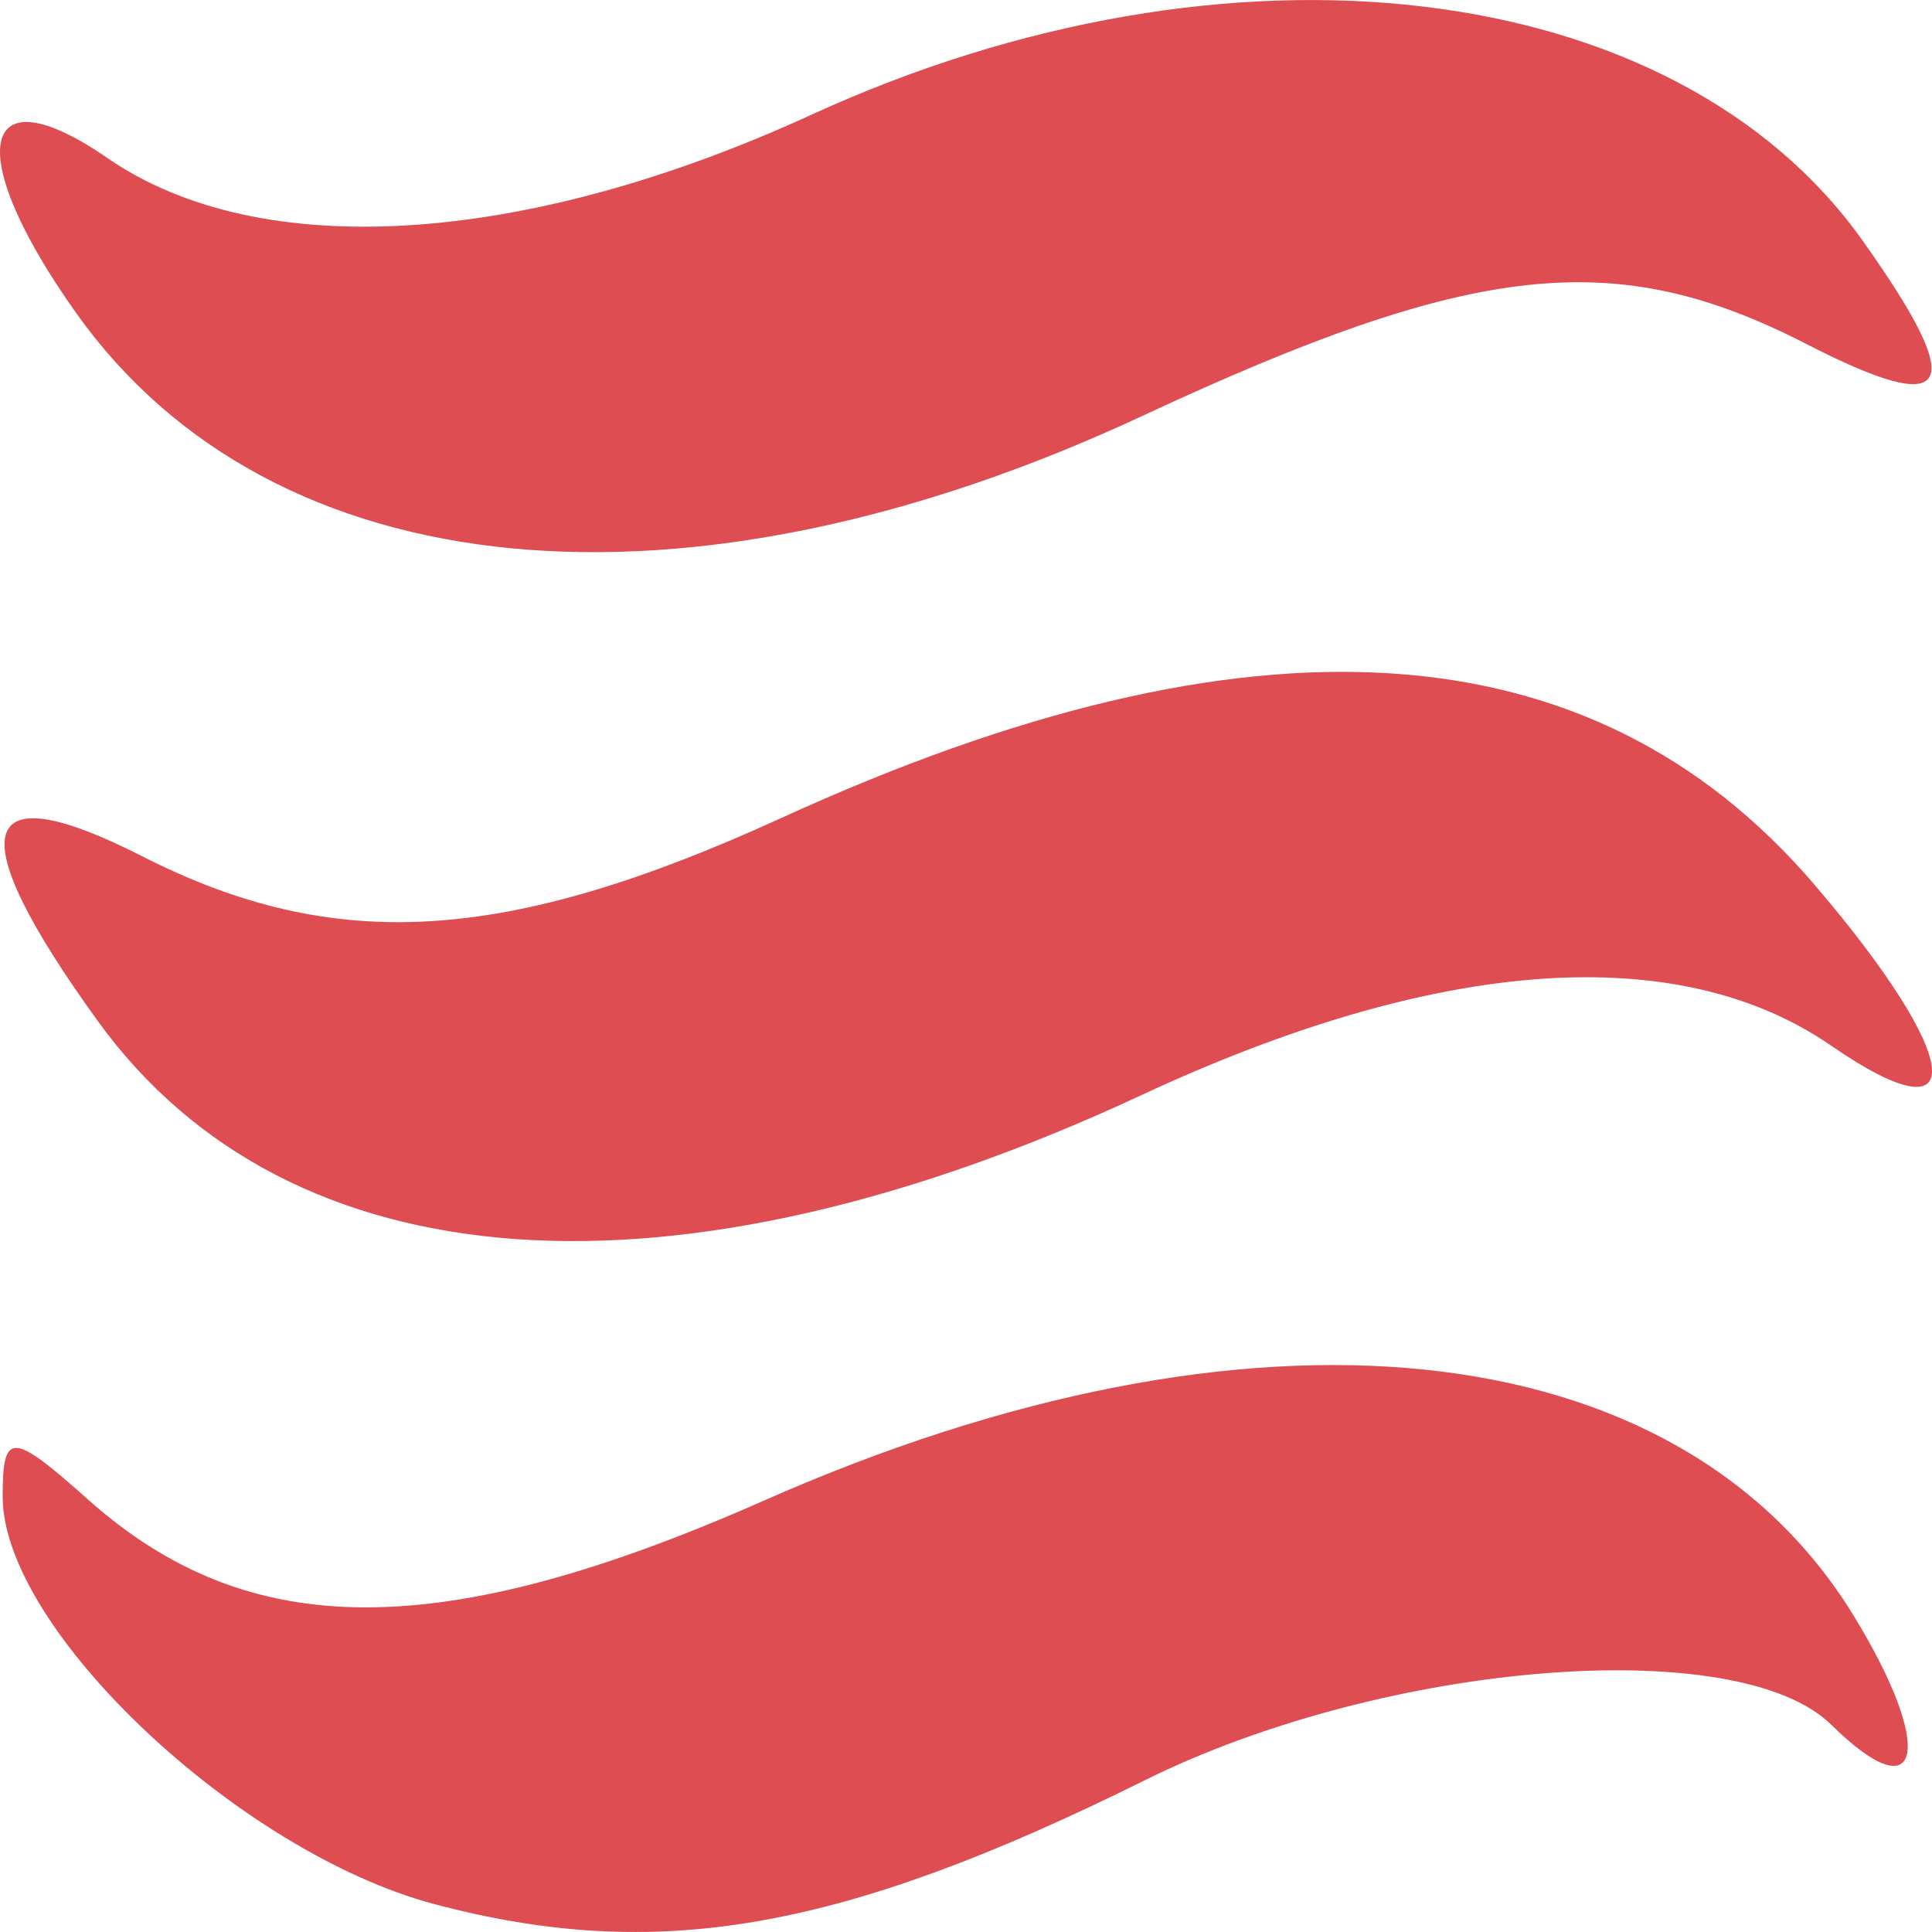
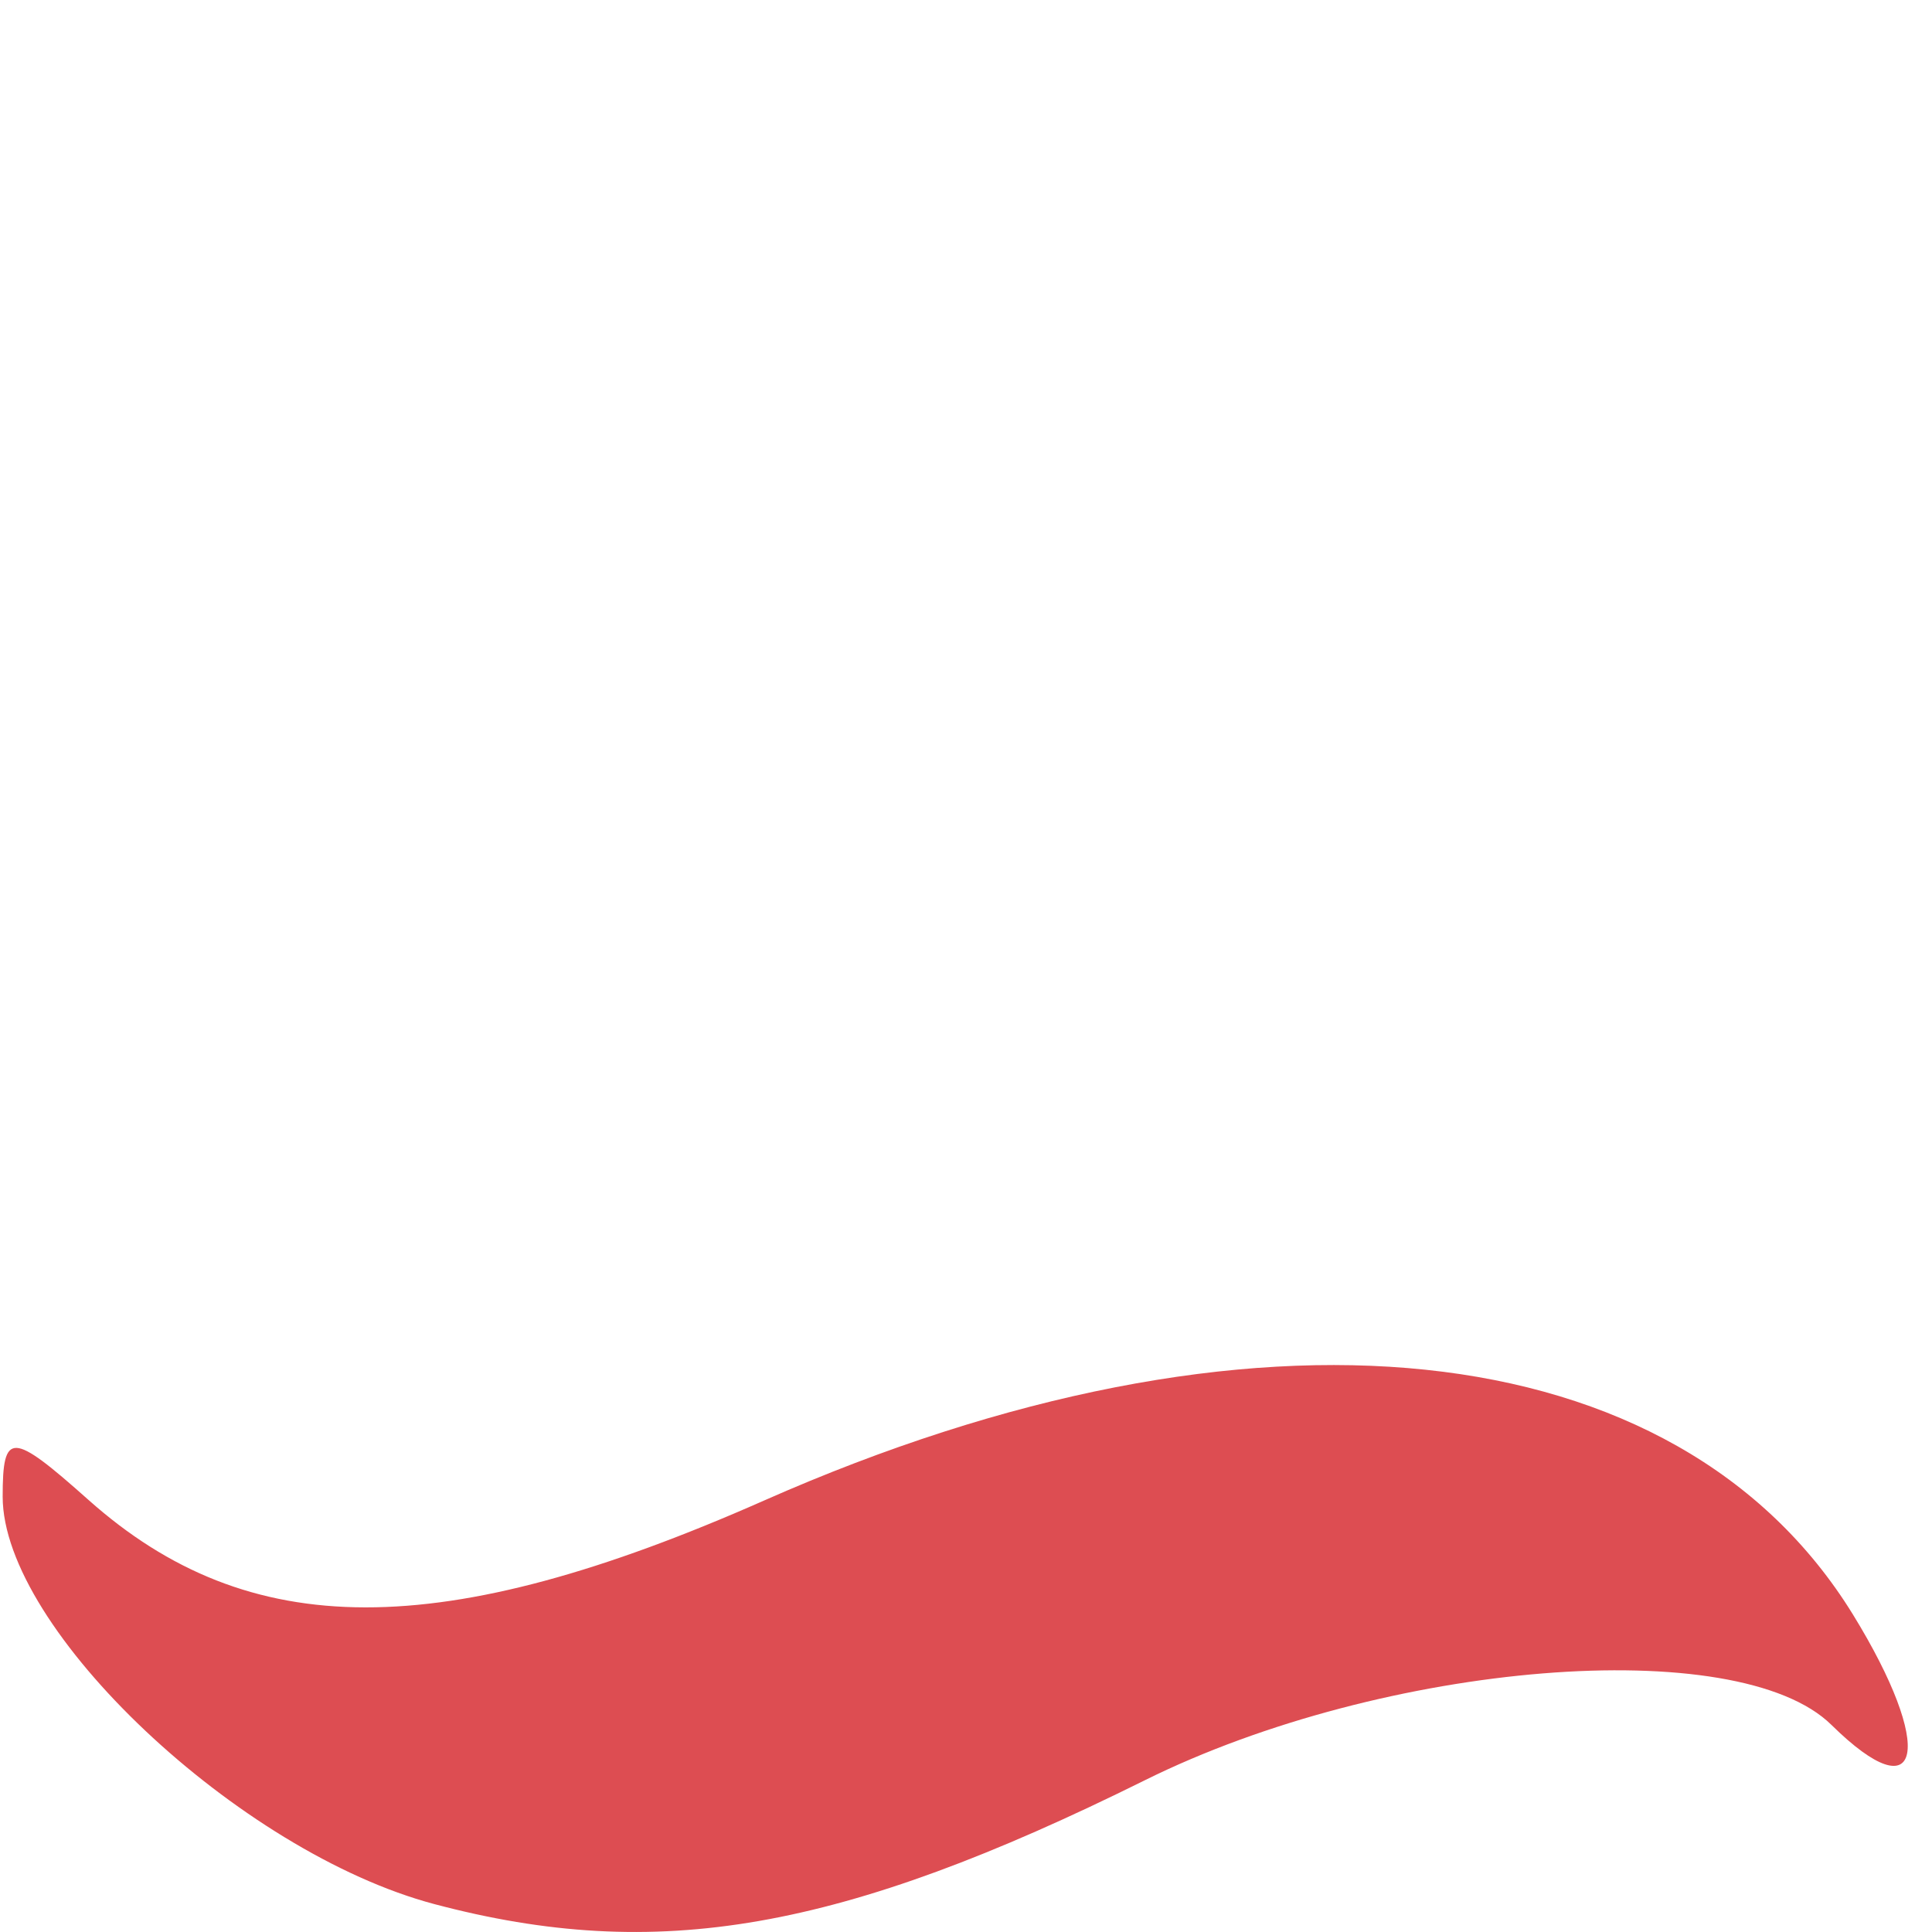
<svg xmlns="http://www.w3.org/2000/svg" width="21" height="21" viewBox="0 0 21 21" fill="none">
-   <path d="M8.82 1.247C13.366 -0.837 18.201 -0.259 20.244 2.613C21.404 4.244 21.232 4.56 19.634 3.739C17.557 2.672 16.031 2.837 12.412 4.523C7.438 6.841 2.966 6.409 0.829 3.404C-0.411 1.661 -0.229 0.755 1.168 1.718C2.823 2.859 5.687 2.683 8.82 1.247Z" fill="#DD4D52" />
-   <path d="M8.486 8.894C13.602 6.554 17.311 6.794 19.725 9.619C21.346 11.515 21.439 12.424 19.904 11.366C18.237 10.216 15.628 10.403 12.408 11.903C7.322 14.273 3.144 13.976 1.062 11.097C-0.437 9.023 -0.267 8.385 1.541 9.305C3.637 10.373 5.492 10.262 8.486 8.894Z" fill="#DD4D52" />
  <path d="M8.303 16.311C13.606 13.966 18.232 14.45 20.14 17.548C21.035 19.001 20.895 19.722 19.907 18.749C18.89 17.747 15.05 18.057 12.441 19.352C9.134 20.992 7.145 21.339 4.722 20.697C2.597 20.133 0.029 17.709 0.029 16.268C0.029 15.554 0.125 15.558 0.959 16.301C2.707 17.859 4.796 17.861 8.303 16.311Z" fill="#DD4D52" />
</svg>